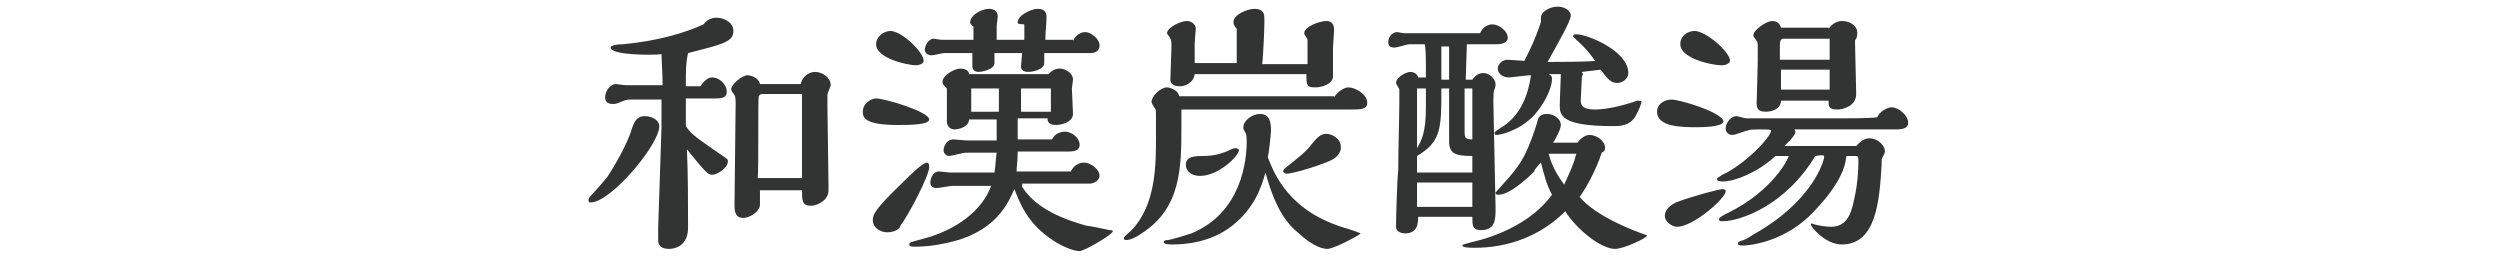
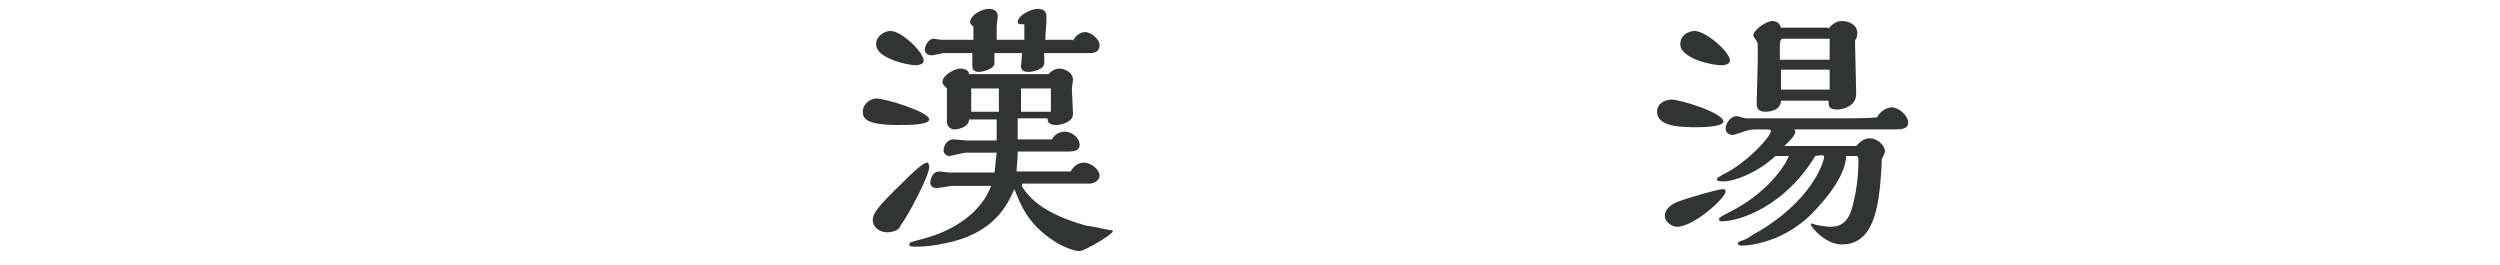
<svg xmlns="http://www.w3.org/2000/svg" version="1.1" id="レイヤー_1" x="0px" y="0px" viewBox="0 0 226 24" style="enable-background:new 0 0 226 24;" xml:space="preserve">
  <style type="text/css">
	.st0{enable-background:new    ;}
	.st1{fill:#323333;}
</style>
  <title>アートボード 24</title>
  <g class="st0">
-     <path class="st1" d="M57.1,11.7c0.2-0.6,0.4-1.2,1.2-1.2c0.7,0,1.3,0.4,1.3,0.9c0,1.7-4.4,6.9-6.2,6.9c-0.1,0-0.2,0-0.2-0.2   c0-0.1,0-0.2,0.3-0.5c0.8-0.9,1-1.1,1.4-1.6C56.2,14,56.9,12.4,57.1,11.7z M59.9,7.8c0-1.2-0.1-2.4-0.1-2.9C59,5,55.2,5,55.2,4.3   c0-0.2,0.6-0.3,1.1-0.3c3.3-0.3,5.8-1.1,7.3-1.8c0.3-0.4,0.7-0.6,1.2-0.6c0.6,0,1.5,0.4,1.5,1.2c0,1-1,1.2-4.1,2   C62,5.7,62,6.3,62,7.8h1.3C63.5,7.6,63.8,7,64.4,7s1.3,0.6,1.3,1.3c0,0.5-0.4,0.6-1,0.6H62v2.5c0.5,0.8,1.2,1.2,3.2,2.6   c0.6,0.4,0.6,0.4,0.6,0.6c0,0.6-1,1.2-1.4,1.2c-0.4,0-0.6-0.2-2.3-2.3c0.1,2.4,0.1,4.7,0.1,7.1c0,1.9-1.6,1.9-1.7,1.9   c-1,0-1-0.6-1-0.8c0-0.1,0-0.8,0-1.1c0.1-2.7,0.2-6.4,0.3-9.1l0-2.5c-0.9,0-1.7,0-2.7,0c-0.3,0-0.4,0-0.7,0.1   c-0.7,0.3-0.8,0.3-1,0.3c-0.3,0-0.7-0.1-0.7-0.6c0-0.5,0.4-1.2,1-1.2c0.1,0,0.7,0.1,0.9,0.1H59.9z M72.4,7.5c0.2-0.6,0.7-1,1.3-1   c0.6,0,1.4,0.5,1.4,1.2c0,0.1-0.3,0.7-0.3,0.9v1c0,1.1,0.1,6.2,0.1,7.4c0,0.4,0,0.6-0.3,1c-0.3,0.3-0.8,0.6-1.3,0.6   c-0.8,0-0.8-0.5-0.8-1.4h-3.8v1.3c0,0.6-0.9,1.2-1.5,1.2c-0.8,0-0.8-0.7-0.8-1.2c0-1.3,0.1-7.6,0.1-9c0-0.6,0-0.7-0.1-0.9   c-0.2-0.3-0.3-0.4-0.3-0.5c0-0.5,1-1.3,1.5-1.3c0.2,0,1,0.2,1.1,0.8H72.4z M72.5,16.1c0-3.2,0-4.4,0-7.6h-3.5c-0.2,0-0.3,0-0.4,0.2   c-0.1,0.2,0,6.2-0.1,7.4H72.5z" />
    <path class="st1" d="M81.2,11.3c-3.1,0-3.2-0.7-3.2-1.2c0-0.8,0.8-1.2,1.2-1.2c0.8,0,4.8,1.2,4.8,1.9C84,11.3,82.1,11.3,81.2,11.3z    M81.4,20.4C81.4,20.6,81,21,80.2,21c-0.6,0-1.3-0.4-1.3-1.1c0-0.5,0.2-1,2.6-3.3c0.7-0.7,1.9-1.9,2.3-1.9c0.1,0,0.2,0.1,0.2,0.4   C84,15.9,82.1,19.5,81.4,20.4z M82.8,5.9c-0.7,0-3.6-0.6-3.6-1.9c0-0.7,0.7-1.2,1.3-1.2c1,0,3,1.9,3,2.7C83.5,5.8,83,5.9,82.8,5.9z    M92.4,16.9c0.8,1.2,2.2,2.5,5.8,3.5c0.2,0,1.7,0.3,2.1,0.4c0.1,0,0.3,0,0.3,0.1c0,0.3-2.6,1.8-3,1.8c-0.6,0-1.7-0.5-2.3-0.9   c-2.5-1.6-3.1-3.5-3.6-4.7c-0.6,1.3-1.7,4-6.3,4.9c-0.9,0.2-1.8,0.3-2.6,0.3c-0.4,0-0.6,0-0.6-0.2c0-0.2,0.1-0.2,1.2-0.5   c3.1-0.8,5.4-2.6,6.2-4.8h-3.5c-0.2,0-1.2,0.2-1.4,0.2c-0.1,0-0.6,0-0.6-0.5c0-0.3,0.2-1,0.8-1c0.1,0,0.9,0.1,1,0.1h4   c0.1-0.6,0.1-1.1,0.2-1.8h-2.8c-0.2,0-1.3,0.3-1.5,0.3c-0.2,0-0.5-0.2-0.5-0.5c0-0.4,0.3-1,0.9-1c0.2,0,1,0.1,1.2,0.1   c0.3,0,2.3,0,2.7,0c0-0.6,0-1.2,0-1.9h-2.5c0,0.7-1,0.9-1.3,0.9c-0.4,0-0.7-0.3-0.7-0.7c0-0.4,0-2.5,0-3c-0.3-0.3-0.4-0.4-0.4-0.6   c0-0.6,1.1-1.2,1.6-1.2c0.3,0,0.8,0.1,0.8,0.5h7.2c0.4-0.5,0.9-0.5,1-0.5c0.5,0,1.2,0.4,1.2,1c0,0.1-0.1,0.7-0.1,0.8   c0,0.3,0.1,2,0.1,2.3c0,0.8-1.2,1-1.5,1c-0.8,0-0.8-0.4-0.8-0.6h-2.7c0,0.3,0,1.6,0,1.9l3.1,0c0.3-0.6,0.9-0.7,1.2-0.7   c0.5,0,1.3,0.5,1.3,1.2c0,0.6-0.7,0.6-1.1,0.6h-4.5c0,0.9-0.1,1.3-0.1,1.8h4.9c0.3-0.6,0.8-0.8,1.2-0.8c0.6,0,1.4,0.6,1.4,1.2   c0,0.4-0.5,0.7-0.9,0.7H92.4z M97,3.7c0.2-0.5,0.7-0.8,1.1-0.8c0.5,0,1.3,0.6,1.3,1.2c0,0.6-0.5,0.7-0.9,0.7h-4.1   c0,0.1,0,0.8,0,0.9c0,0.6-1.1,0.8-1.4,0.8c-0.4,0-0.7-0.1-0.7-0.5c0-0.2,0.1-1,0.1-1.2h-2.5c0,0.1,0,0.8,0,0.9   c0,0.6-1.2,0.8-1.4,0.8c-0.1,0-0.6,0-0.6-0.5c0-0.1,0-1.1,0-1.2h-2.6c-0.1,0-0.9,0.2-1.1,0.2c-0.3,0-0.6-0.2-0.6-0.5   c0-0.3,0.3-1,0.8-1c0.1,0,0.6,0.1,0.7,0.1H88c0-0.7,0-0.9,0-1.2c0,0-0.2-0.1-0.2-0.2c-0.1-0.1-0.1-0.1-0.1-0.2c0-0.6,1-1.2,1.7-1.2   c0.3,0,0.8,0.1,0.8,0.7c0,0.1-0.1,0.7-0.1,0.9c0,0.3,0,0.9,0,1.2h2.5c0-0.8,0-1,0-1.4C92,2.2,92,2.1,92,2c0-0.6,1.2-1.2,1.8-1.2   c0.2,0,0.8,0,0.8,0.7c0,0,0,0.3,0,0.3c0,0.4-0.1,1.1-0.1,1.8H97z M90.3,10.1V8h-2.5v2.1H90.3z M95,10.1V8h-2.7v2.1H95z" />
-     <path class="st1" d="M120.6,8.8c0.3-0.5,0.9-0.9,1.3-0.9c0.6,0,1.7,0.6,1.7,1.4c0,0.6-0.6,0.6-1.5,0.6h-15.3v1.4   c0,3.8,0,7.5-3.6,9.8c-0.4,0.3-1,0.6-1.4,0.6c-0.2,0-0.2-0.1-0.2-0.2c0-0.1,0.6-0.6,0.7-0.7c2.2-2.3,2.2-5.9,2.2-8.4v-1.9   c0-0.5,0-0.6-0.1-0.7c-0.2-0.3-0.3-0.5-0.3-0.6c0-0.5,0.8-1.3,1.4-1.3c0.2,0,1,0.2,1.1,0.8H120.6z M120,22.5   c-0.3,0-1.2-0.1-2.7-1.5c-0.7-0.6-1.9-1.7-2.9-5.4c-0.4,1.4-1,3.2-3,4.8c-1.9,1.5-4.2,1.7-5.4,1.7c-0.2,0-0.8,0-0.8-0.2   c0-0.2,0.3-0.2,0.4-0.2c0.5-0.1,1.5-0.4,2.1-0.6c4.6-1.9,5-6.7,5-8.3c0-0.2,0-0.6-0.1-0.8c-0.2-0.3-0.2-0.3-0.2-0.5   c0-0.6,0.8-1.2,1.5-1.2c0.9,0,1,0.8,1,1.5c0,0.2-0.2,2.2-0.3,2.4c0.6,1.5,1.9,5,7.3,6.5c0.3,0.1,0.9,0.3,1.1,0.4   C123,21.2,120.6,22.5,120,22.5z M118.2,5.7V3.8c0-0.2,0-0.3-0.1-0.4c-0.1-0.2-0.2-0.3-0.2-0.4c0-0.6,1.4-1.1,2-1.1   c0.7,0,0.7,0.6,0.7,0.9c0,0.2-0.1,1.3-0.1,1.6v0.8c0,0.3,0,1.6,0,1.7c0,0.7-1,1-1.6,1c-0.8,0-0.8-0.2-0.8-1.2h-10.1   c-0.1,0.8-0.9,1.1-1.3,1.1c-0.4,0-0.9-0.1-0.9-0.6c0-0.4,0.1-2.6,0.1-3c0-0.2,0-0.6-0.1-0.7c0-0.1-0.3-0.4-0.3-0.5   c0-0.5,1.2-1.1,1.8-1.1c0.4,0,0.8,0.3,0.8,0.7c0,0.1-0.1,1.1-0.1,1.3v1.8h3.8c0-0.9,0-2.2,0-3.1c-0.2-0.2-0.3-0.4-0.3-0.6   c0-0.7,1.3-1.2,1.9-1.2c0.9,0,0.9,0.6,0.9,0.9c0,0.1,0,0.3,0,0.4c0,0.4-0.1,3-0.2,3.7H118.2z M108.5,15.9c-1,0-1.3-0.6-1.3-1   c0-0.8,0.9-0.8,1.6-0.8c0.9,0,1.7-0.2,2.5-0.6c0.2-0.1,0.3-0.1,0.4-0.1c0.2,0,0.3,0.1,0.3,0.2C111.9,14.2,110.1,15.9,108.5,15.9z    M120.5,14.4c-0.7,0.4-3.5,1.3-4.2,1.3c-0.1,0-0.3-0.1-0.3-0.2c0-0.2,0.2-0.3,0.3-0.4c1-0.8,1.8-1.4,2.3-2.1   c0.5-0.6,0.8-0.9,1.3-0.9c0.6,0,1.3,0.5,1.3,1.1C121.3,13.6,121,14.1,120.5,14.4z" />
-     <path class="st1" d="M132.6,4.2c0,0.5-0.1,2.5-0.1,3h0.6c0.4-0.6,0.9-0.6,1-0.6c0.6,0,1.1,0.6,1.1,1c0,0.1,0,0.2-0.1,0.5   C135,8.2,135,8.9,135,9.2c0,0.8,0.1,4.1,0.1,4.8c0,0.8,0.1,4.1,0.1,4.8c0,1,0,2-1.3,2c-0.8,0-0.8-0.4-0.8-1.2h-4.9   c0,0.5,0,1.5-1.2,1.5c-0.2,0-0.8-0.1-0.8-0.6c0-0.8,0.1-4.3,0.2-5.1c0-1.7,0.1-5,0.1-6.1c0-0.5,0-1.1,0-1.2c0-0.1-0.3-0.5-0.3-0.6   c0-0.5,0.9-1,1.3-1c0,0,0.6,0,0.7,0.5h0.7c0-2.1,0-2.4-0.1-3h-0.5c-0.3,0-0.7,0-0.9,0c-0.2,0-1.1,0.3-1.3,0.3   c-0.4,0-0.6-0.1-0.6-0.5c0-0.5,0.4-0.9,0.8-0.9c0.1,0,0.5,0.1,0.6,0.1c0.3,0,1.3,0,2.7,0h4.2c0.3-0.7,0.9-0.8,1.1-0.8   c0.6,0,1.4,0.6,1.4,1.2c0,0.5-0.6,0.6-1,0.6H132.6z M133.1,14.1c-1.5,0-2.1-0.2-2.1-1.3c0-1.2,0-3.7,0-4.8h-0.7   c0,3.6,0,4.8-2.2,6.1v1.5h5V14.1z M128.9,8h-0.8v5.4c0.4-0.7,0.8-1.4,0.8-3.7V8z M133.1,16.5h-5v2.2h5V16.5z M131,4.2h-0.7   c0,0.5,0,2.5,0,3h0.7V4.2z M142.6,12.9c0.3-0.4,0.7-0.7,1.1-0.7c0.6,0,1.4,0.5,1.4,1.2c0,0.2-0.1,0.3-0.3,0.4c-0.6,1.8-1.5,3.3-2,4   c1.5,1.8,5,3.1,5.9,3.4c0,0,0.2,0.1,0.2,0.1c0,0.2-2.1,1.2-2.9,1.2c-1.3,0-3.5-1.8-4.5-3.4c-2.2,2.2-5.1,3.3-8.2,3.3   c-0.3,0-1.1,0-1.1-0.2c0-0.1,0.1-0.1,0.8-0.3c0.4-0.1,4.9-1,7.3-4.3c-0.5-0.9-0.7-1.8-1-2.9c-0.1,0.1-0.6,0.6-0.6,0.8   c-0.8,0.8-2.3,2.1-3.2,2.1c-0.2,0-0.3,0-0.3-0.2c1.8-2,2.4-2.6,3.2-4.7c0.2-0.5,0.6-1.7,0.6-1.8c0.1-0.5,0.5-0.6,0.9-0.6   c0.5,0,1.2,0.4,1.2,1c0,0.4-0.5,1.3-0.7,1.6H142.6z M132.4,8c0,0.5,0,3.5,0,3.8c0,0.6,0,0.8,0.7,0.8c0-0.7,0-3.9,0-4.6H132.4z    M140,6.7c0.2,0.1,0.3,0.2,0.3,0.4c0,1-0.8,2.4-1.6,3.3c-1.4,1.5-3.2,1.8-3.4,1.8c-0.1,0-0.2,0-0.2-0.2c0-0.1,0.4-0.3,0.5-0.4   c1.7-1,2.5-2.7,2.8-4.8c-0.3,0-1.8,0.2-2,0.2c-0.5,0-1-0.3-1-0.8c0-0.4,0.4-0.8,0.9-0.8c0.2,0,1.3,0.1,1.5,0.1   c0.3-0.6,0.9-1.7,1.5-3.5c0-0.1,0-0.4,0-0.4c0-0.6,0.9-1,1.5-1c0.7,0,1.2,0.4,1.2,0.8c0,0.5-1.1,2.4-2.1,4.2c0.2,0,3.9,0,4.3-0.1   c-0.5-0.7-1-1.3-1.7-1.9c0,0-0.3-0.3-0.3-0.3c0-0.2,0.2-0.2,0.3-0.2c1,0,4.7,1.5,4.7,3.5c0,0.5-0.5,0.9-1,0.9   c-0.6,0-0.9-0.4-1.5-1.2l-1.7,0.2c0,0.1,0.1,0.1,0.1,0.2c0,0-0.1,0.2-0.1,0.3c0,0.2-0.1,1.9-0.1,2c0,0.4,0,0.9,1.3,0.9   c1.1,0,2.7-0.4,3.8-0.8c0.1,0,0.4,0,0.4,0.1c0,0.1-0.3,0.9-0.4,1c-0.5,1.2-1.5,1.2-2.2,1.2c-4.7,0-4.8-1-4.8-1.9   c0-0.5,0.1-2.4,0.1-2.8L140,6.7z M140,13.9c0.3,1.2,0.9,2.1,1.4,2.8c0.6-1.3,0.9-2,1.1-2.8H140z" />
-     <path class="st1" d="M153.4,11.5c-1.3,0-3.6,0-3.6-1.4c0-0.8,0.8-1.1,1.3-1.1c0.8,0,4.7,1.2,4.7,2   C155.7,11.5,153.7,11.5,153.4,11.5z M151.6,20.5c-0.4,0-1.1-0.4-1.1-1c0-0.6,0.6-1,1-1.2c1.6-0.6,3.9-1.2,4.2-1.2   c0.1,0,0.3,0,0.3,0.2C156,17.9,153.1,20.5,151.6,20.5z M155.6,5.9c-0.8,0-3.7-0.6-3.7-1.9c0-0.8,0.7-1.2,1.3-1.2   c1,0,3.2,1.9,3.2,2.7C156.3,5.9,155.7,5.9,155.6,5.9z M160.5,14.1c-1.6,1.5-3.7,2.3-4.7,2.3c-0.2,0-0.6,0-0.6-0.2   c0-0.1,0.2-0.2,0.5-0.4c2-0.9,4.4-3.4,4.4-4c0-0.1-0.3-0.1-1.2-0.1c-0.2,0-0.8,0-0.9,0.1c-0.2,0-1.1,0.4-1.4,0.4   c-0.3,0-0.6-0.2-0.6-0.6c0-0.4,0.4-1.1,1-1.1c0.1,0,0.7,0.2,0.9,0.2c0.3,0,2,0,2.8,0c0.8,0,4.7,0,5.6,0c0.6,0,2.8,0,3.4-0.1   c0.2-0.5,0.9-0.9,1.3-0.9c0.6,0,1.5,0.7,1.5,1.4c0,0.5-0.5,0.6-1.1,0.6c-0.6,0-3.8,0-4.5,0h-2.6c-0.6,0-1.5,0-2.1,0   c0,0,0.1,0.1,0.1,0.2c0,0.4-0.8,1.1-1,1.3h6.5c0.2-0.2,0.6-0.7,1.2-0.7c0.7,0,1.4,0.6,1.4,1.2c0,0.1-0.1,0.3-0.2,0.5   c-0.1,0.1-0.1,0.2-0.1,0.7c-0.2,3.3-0.5,7.2-3.6,7.2c-1.5,0-2.8-1.6-2.8-1.8c0,0,0-0.1,0.1-0.1c0.4,0.2,1.4,0.3,1.7,0.3   c1.3,0,1.8-0.9,2.1-2.4c0.4-1.7,0.4-3.2,0.4-3.5c0-0.4,0-0.5-0.3-0.5h-0.8c-0.1,2.3-2.9,5-3.4,5.5c-2.5,2.3-5.3,2.6-6,2.6   c-0.1,0-0.4,0-0.4-0.2c0-0.1,0.1-0.1,0.2-0.2c0.4-0.1,0.6-0.2,1.2-0.6c5.4-3,6.4-6.7,6.4-7c0-0.2-0.1-0.2-0.8-0.1   c-2.7,4.5-6.8,5.9-8.4,5.9c-0.2,0-0.3,0-0.3-0.2c0-0.1,0.1-0.2,0.9-0.6c4-2,5.4-4.9,5.4-5.1H160.5z M165.3,2.6   c0.3-0.4,0.7-0.7,1.2-0.7c0.6,0,1.4,0.3,1.4,1.1c0,0.3-0.1,0.6-0.2,0.6v0.5c0,0.6,0.1,3.7,0.1,4.4c0,1.1-1.2,1.4-1.7,1.4   c-0.8,0-0.8-0.3-0.8-0.8H161c0,0.7-0.7,1-1.4,1c-0.8,0-0.8-0.5-0.8-0.8c0-0.1,0.1-3.2,0.1-3.8V4.1c0-0.1,0-0.3-0.1-0.4   c-0.2-0.3-0.3-0.4-0.3-0.5c0-0.5,1.2-1.3,1.7-1.3c0.4,0,0.7,0.2,0.8,0.6H165.3z M165.4,5.4V3.5h-4.2c-0.3,0-0.3,0.4-0.3,0.7v1.2   H165.4z M165.4,8.1V6.3H161c0,0.6,0,1,0,1.8H165.4z" />
+     <path class="st1" d="M153.4,11.5c-1.3,0-3.6,0-3.6-1.4c0-0.8,0.8-1.1,1.3-1.1c0.8,0,4.7,1.2,4.7,2   C155.7,11.5,153.7,11.5,153.4,11.5z M151.6,20.5c-0.4,0-1.1-0.4-1.1-1c0-0.6,0.6-1,1-1.2c1.6-0.6,3.9-1.2,4.2-1.2   c0.1,0,0.3,0,0.3,0.2C156,17.9,153.1,20.5,151.6,20.5z M155.6,5.9c-0.8,0-3.7-0.6-3.7-1.9c0-0.8,0.7-1.2,1.3-1.2   c1,0,3.2,1.9,3.2,2.7C156.3,5.9,155.7,5.9,155.6,5.9z M160.5,14.1c-1.6,1.5-3.7,2.3-4.7,2.3c-0.2,0-0.6,0-0.6-0.2   c0-0.1,0.2-0.2,0.5-0.4c2-0.9,4.4-3.4,4.4-4c0-0.1-0.3-0.1-1.2-0.1c-0.2,0-0.8,0-0.9,0.1c-0.2,0-1.1,0.4-1.4,0.4   c-0.3,0-0.6-0.2-0.6-0.6c0-0.4,0.4-1.1,1-1.1c0.1,0,0.7,0.2,0.9,0.2c0.3,0,2,0,2.8,0c0.8,0,4.7,0,5.6,0c0.6,0,2.8,0,3.4-0.1   c0.2-0.5,0.9-0.9,1.3-0.9c0.6,0,1.5,0.7,1.5,1.4c0,0.5-0.5,0.6-1.1,0.6c-0.6,0-3.8,0-4.5,0h-2.6c-0.6,0-1.5,0-2.1,0   c0,0,0.1,0.1,0.1,0.2c0,0.4-0.8,1.1-1,1.3h6.5c0.2-0.2,0.6-0.7,1.2-0.7c0.7,0,1.4,0.6,1.4,1.2c0,0.1-0.1,0.3-0.2,0.5   c-0.1,0.1-0.1,0.2-0.1,0.7c-0.2,3.3-0.5,7.2-3.6,7.2c-1.5,0-2.8-1.6-2.8-1.8c0,0,0-0.1,0.1-0.1c0.4,0.2,1.4,0.3,1.7,0.3   c1.3,0,1.8-0.9,2.1-2.4c0.4-1.7,0.4-3.2,0.4-3.5c0-0.4,0-0.5-0.3-0.5h-0.8c-0.1,2.3-2.9,5-3.4,5.5c-2.5,2.3-5.3,2.6-6,2.6   c-0.1,0-0.4,0-0.4-0.2c0-0.1,0.1-0.1,0.2-0.2c0.4-0.1,0.6-0.2,1.2-0.6c5.4-3,6.4-6.7,6.4-7c0-0.2-0.1-0.2-0.8-0.1   c-2.7,4.5-6.8,5.9-8.4,5.9c-0.2,0-0.3,0-0.3-0.2c0-0.1,0.1-0.2,0.9-0.6c4-2,5.4-4.9,5.4-5.1H160.5z M165.3,2.6   c0.3-0.4,0.7-0.7,1.2-0.7c0.6,0,1.4,0.3,1.4,1.1c0,0.3-0.1,0.6-0.2,0.6v0.5c0,0.6,0.1,3.7,0.1,4.4c0,1.1-1.2,1.4-1.7,1.4   c-0.8,0-0.8-0.3-0.8-0.8H161c0,0.7-0.7,1-1.4,1c-0.8,0-0.8-0.5-0.8-0.8c0-0.1,0.1-3.2,0.1-3.8V4.1c0-0.1,0-0.3-0.1-0.4   c-0.2-0.3-0.3-0.4-0.3-0.5c0-0.5,1.2-1.3,1.7-1.3c0.4,0,0.7,0.2,0.8,0.6H165.3z M165.4,5.4V3.5h-4.2c-0.3,0-0.3,0.4-0.3,0.7v1.2   z M165.4,8.1V6.3H161c0,0.6,0,1,0,1.8H165.4z" />
  </g>
</svg>